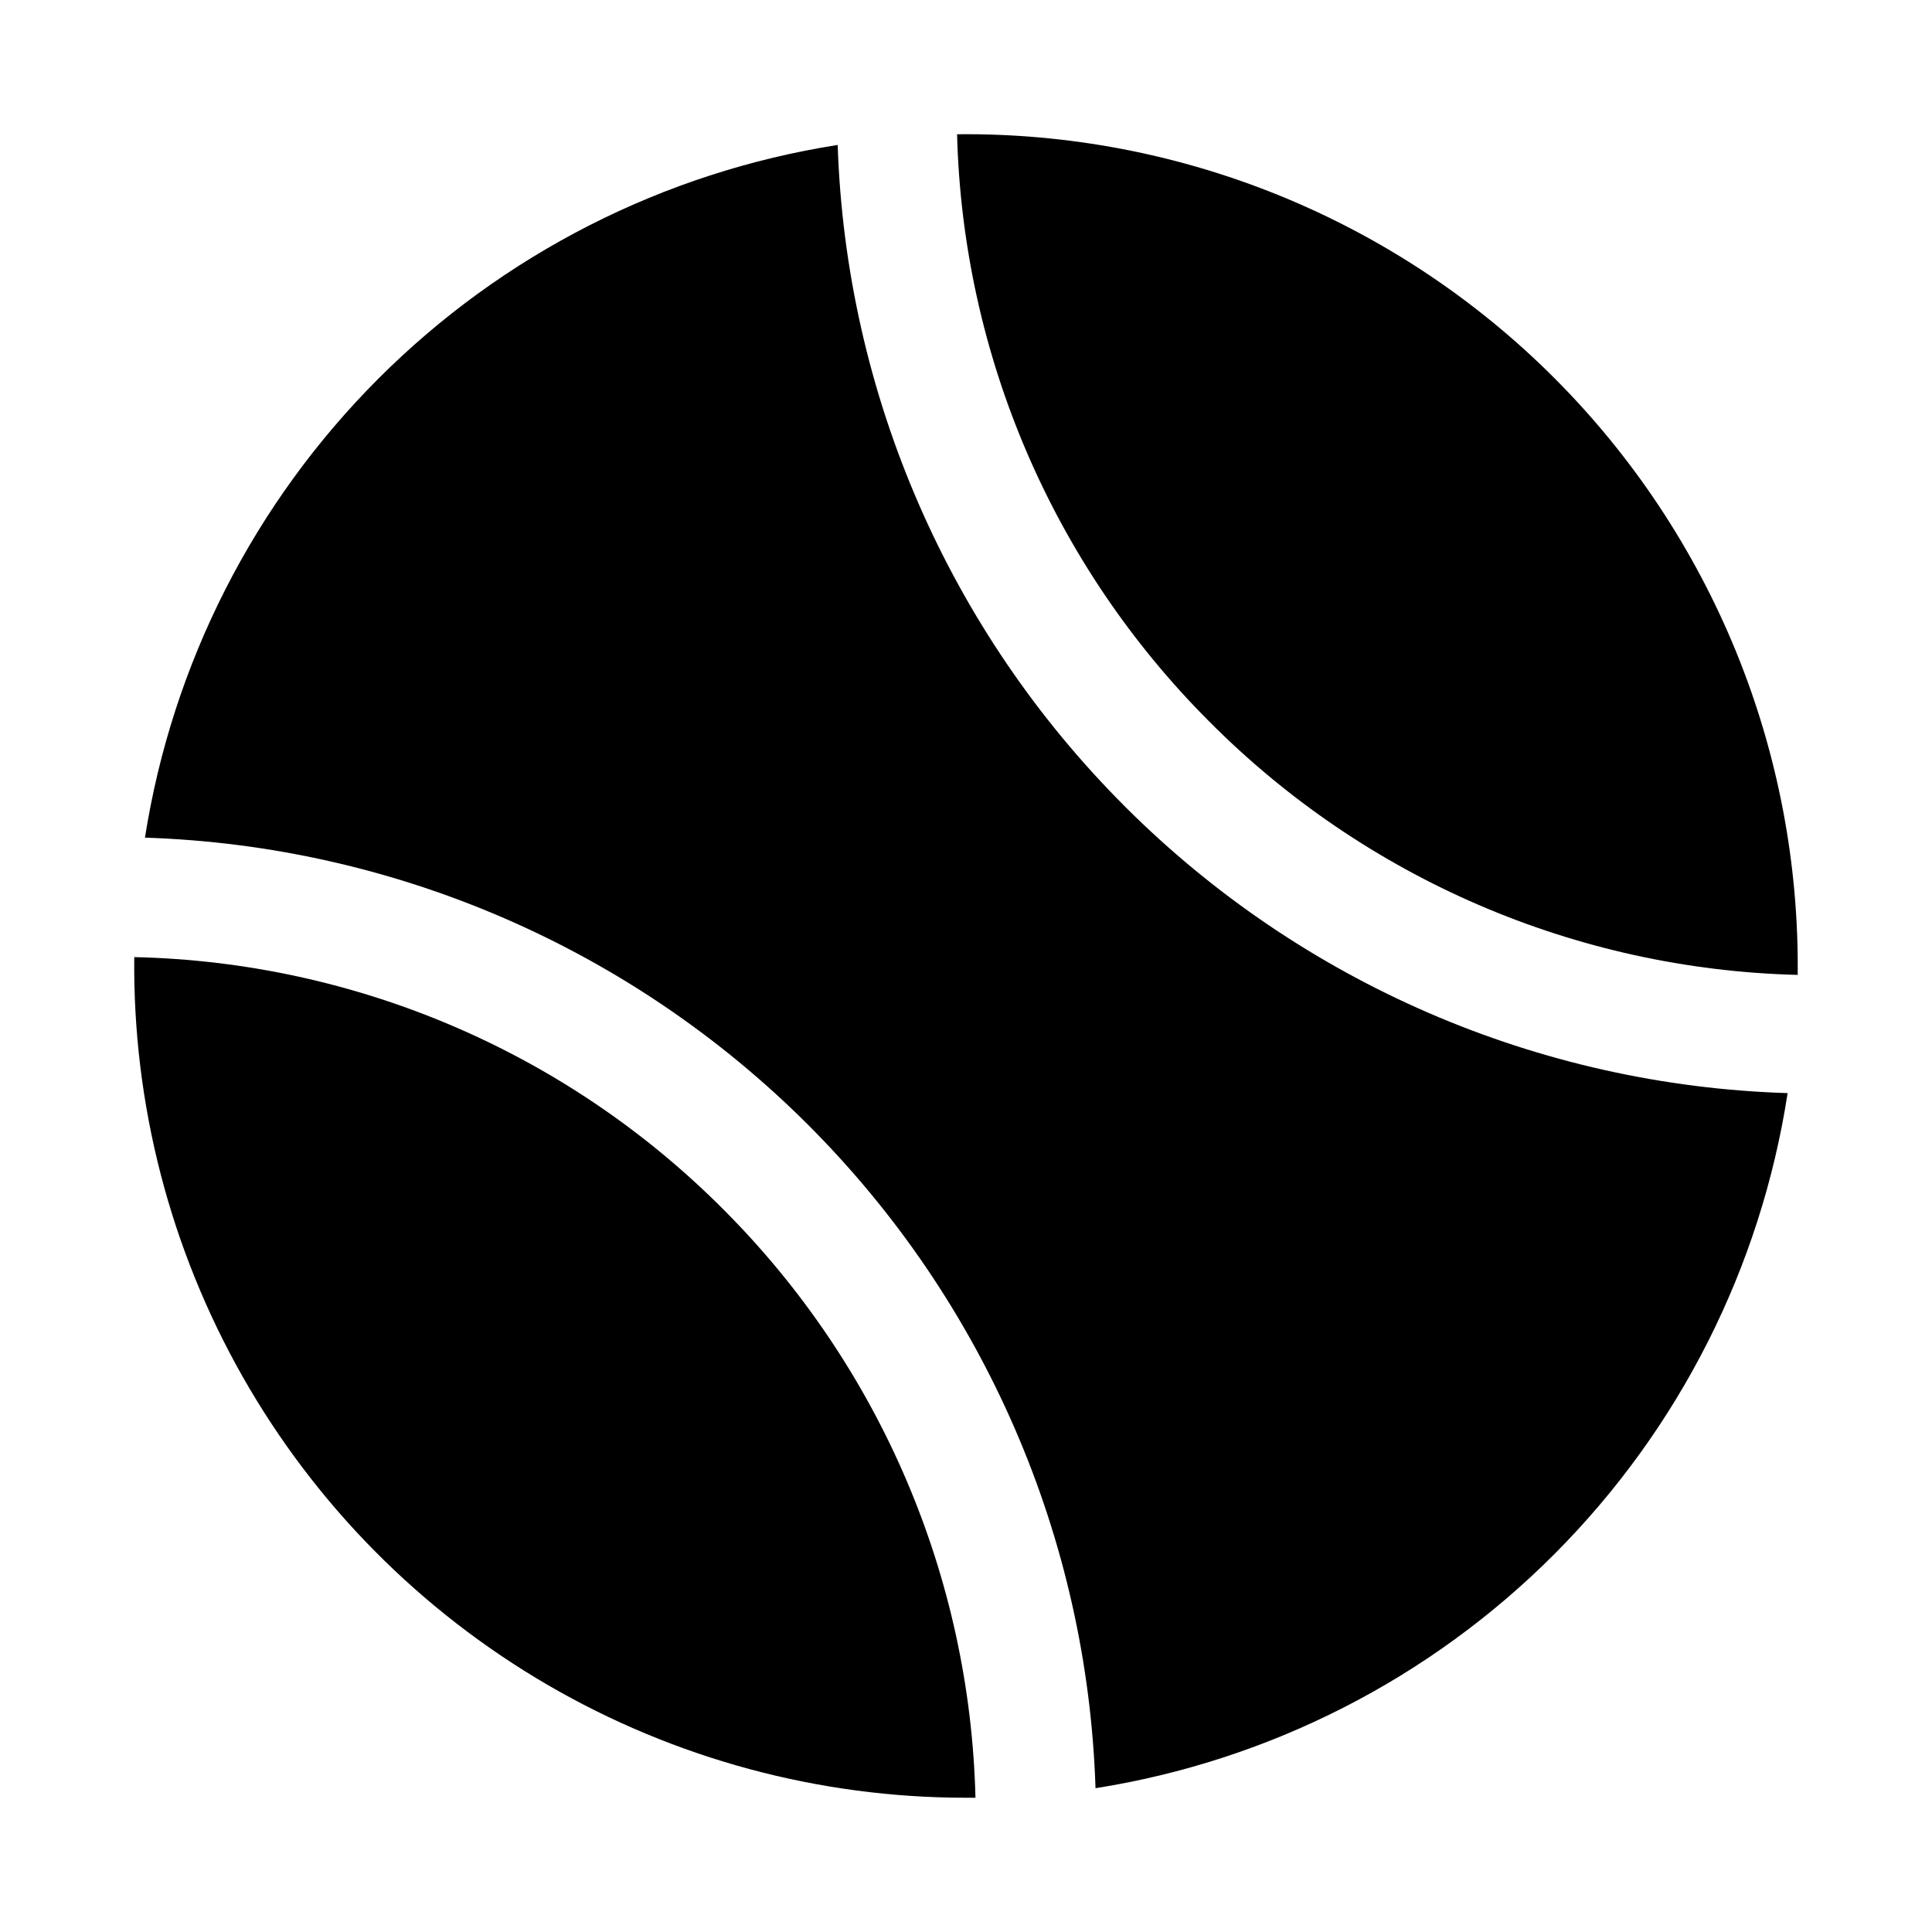
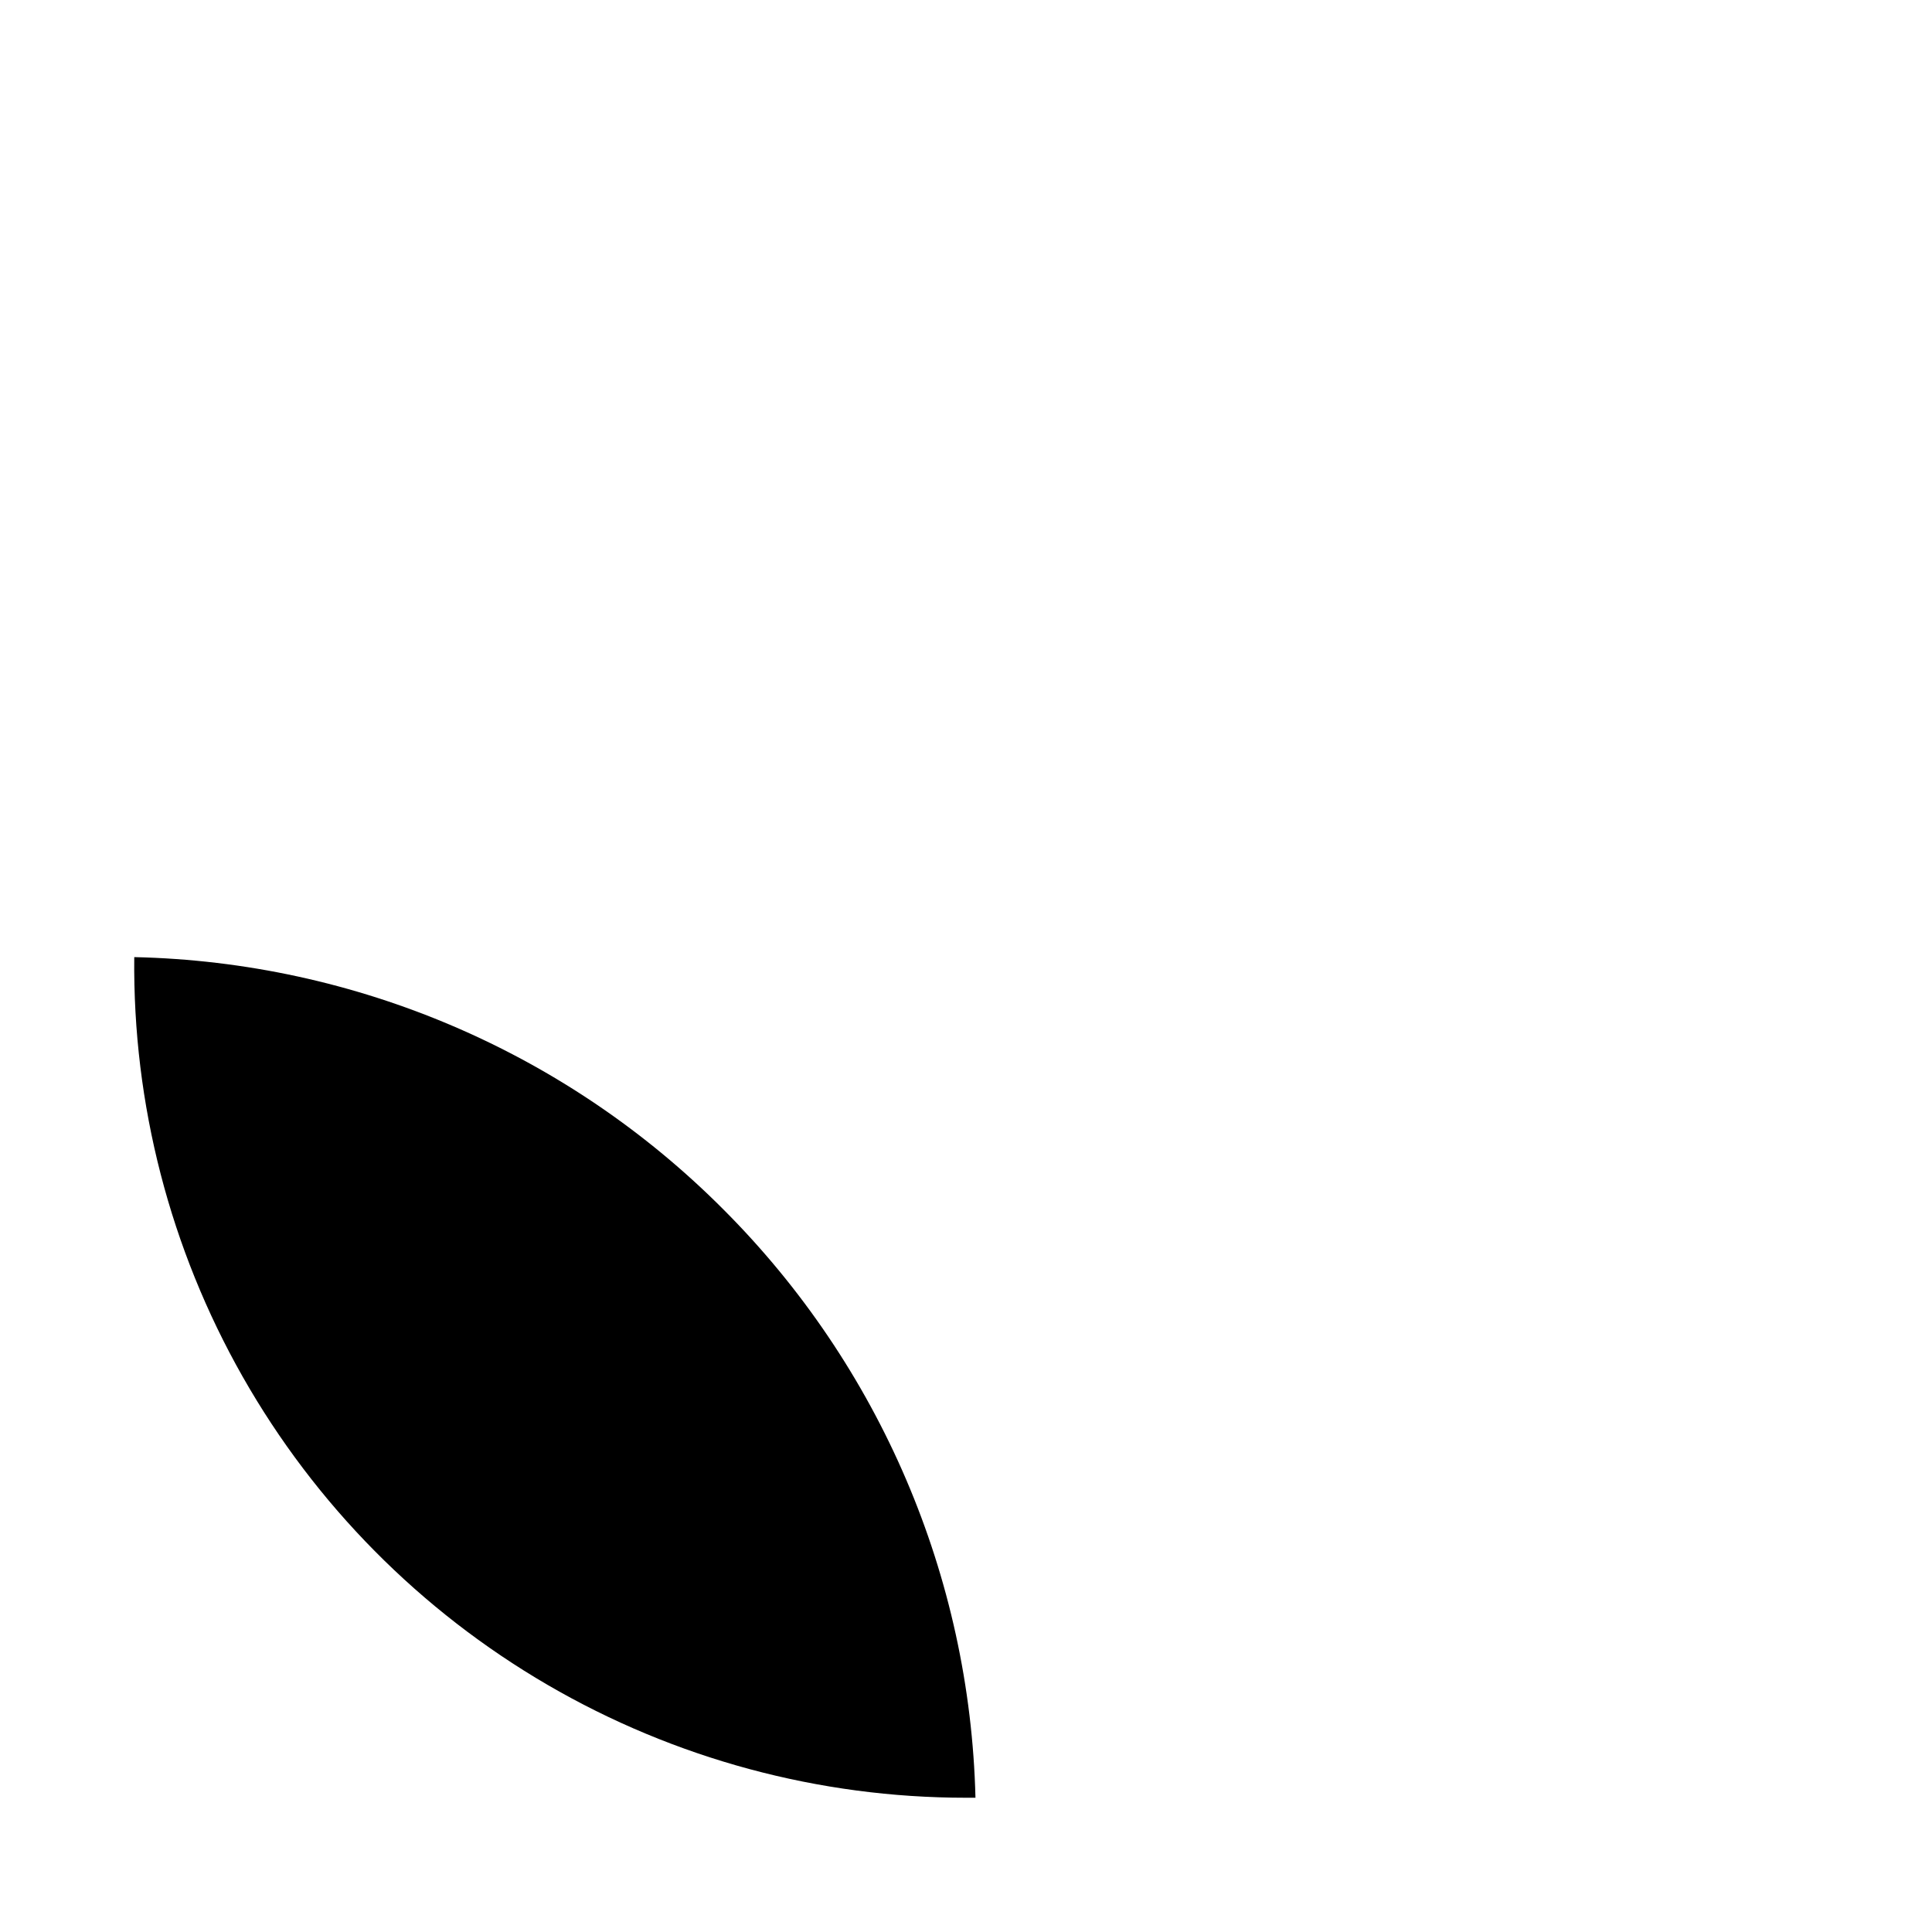
<svg xmlns="http://www.w3.org/2000/svg" fill="#000000" width="800px" height="800px" version="1.1" viewBox="144 144 512 512">
  <g>
-     <path d="m555.86 244.13c-20.746-20.75-45.434-37.148-72.602-48.234-27.172-11.082-56.281-16.633-85.625-16.316 1.512 58.484 25.406 114.16 66.754 155.55 41.395 41.688 97.293 65.773 156.02 67.227 0.316-29.344-5.231-58.453-16.316-85.625-11.086-27.168-27.484-51.852-48.234-72.602z" />
    <path d="m179.58 397.64c-0.418 38.957 9.5 77.328 28.738 111.21 19.238 33.879 47.113 62.051 80.785 81.652 33.668 19.598 71.934 29.922 110.89 29.918h2.519-0.004c-1.43-58.594-25.328-114.4-66.754-155.86-41.453-41.652-97.43-65.633-156.18-66.914z" />
-     <path d="m442.19 357.8c-46.75-46.664-73.992-109.37-76.199-175.39-46.09 7.234-88.695 28.906-121.68 61.895-32.988 32.988-54.66 75.594-61.895 121.68 66.137 2.125 128.98 29.348 175.77 76.137 46.789 46.789 74.012 109.63 76.137 175.77 46.148-7.297 88.785-29.074 121.75-62.184 32.969-33.109 54.562-75.84 61.664-122.02-66.035-2.051-128.81-29.188-175.55-75.887z" />
  </g>
</svg>